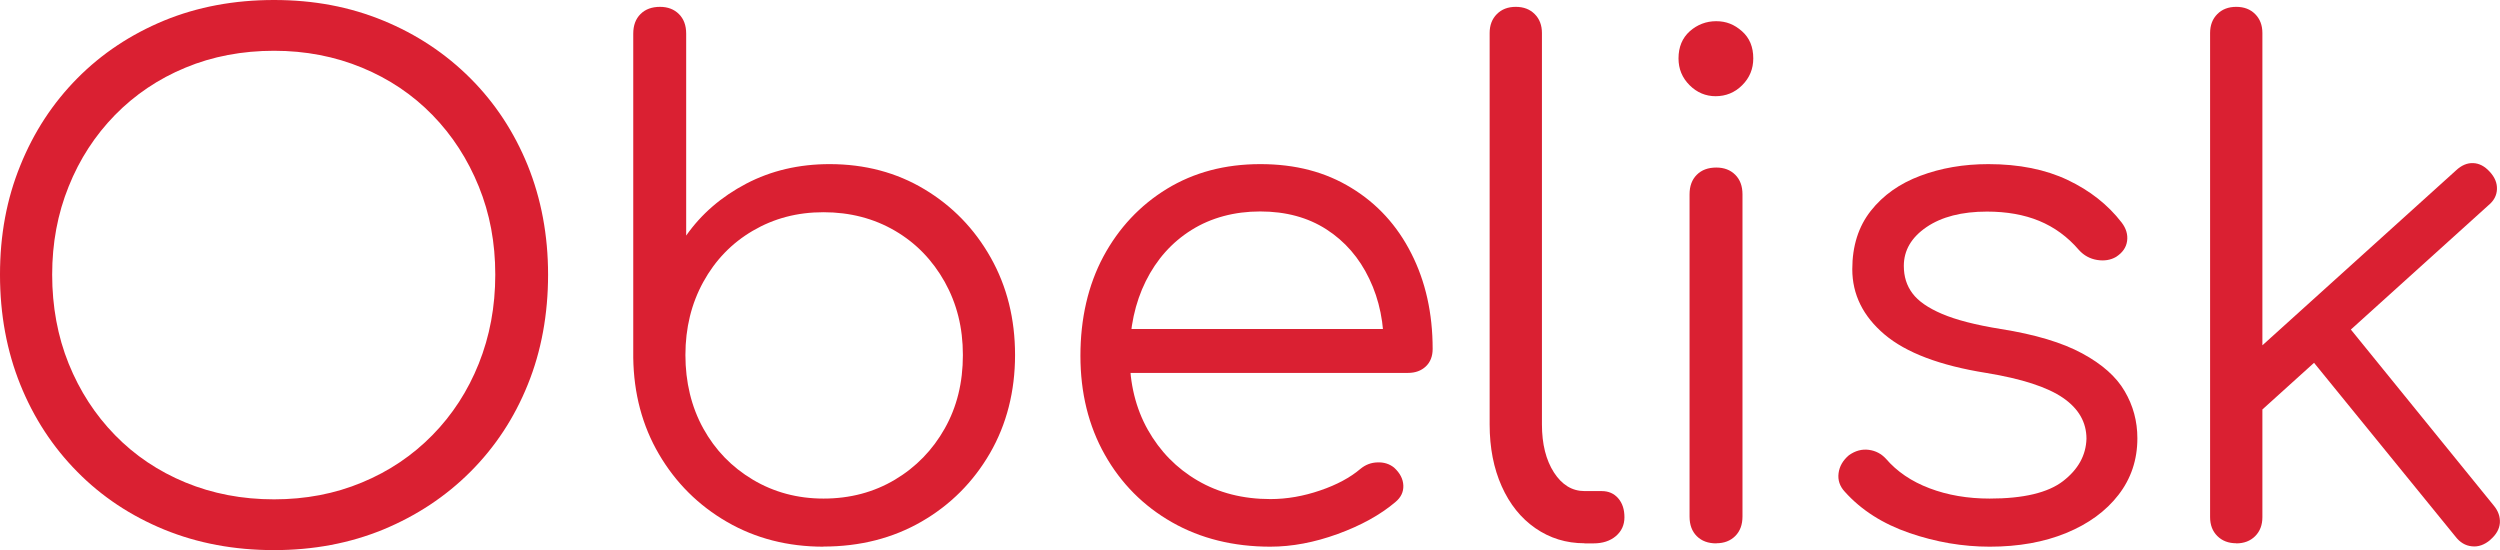
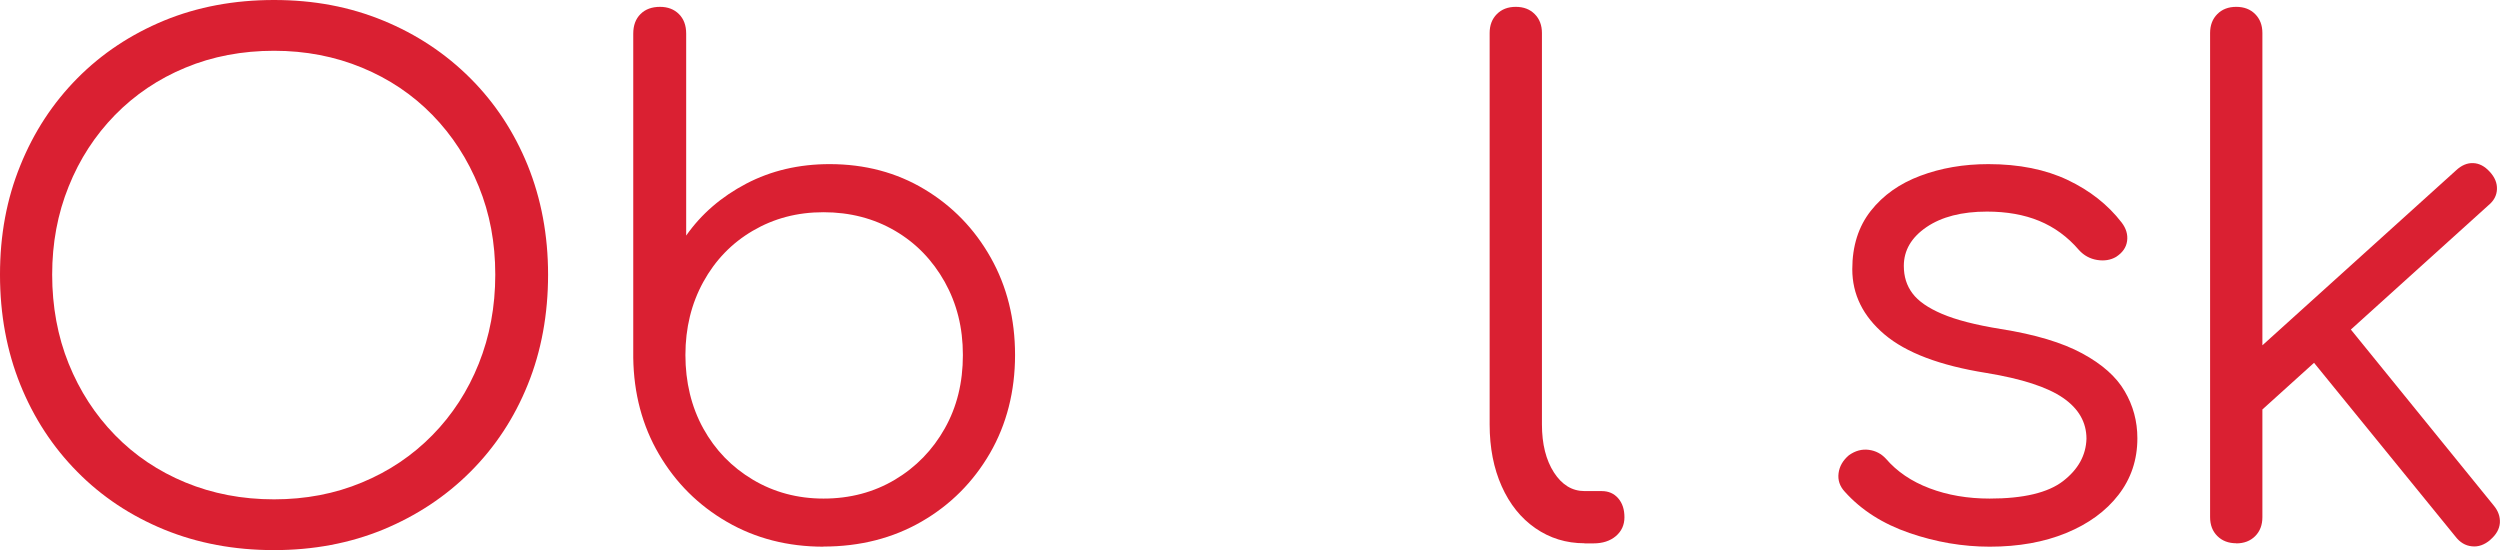
<svg xmlns="http://www.w3.org/2000/svg" id="Layer_2" data-name="Layer 2" viewBox="0 0 196.96 43.34">
  <defs>
    <style> .cls-1 { fill: #da2032; stroke-width: 0px; } </style>
  </defs>
  <g id="PAGES">
    <g>
      <path class="cls-1" d="m21.59,43.34c-3.14,0-6.02-.54-8.66-1.62-2.63-1.08-4.92-2.6-6.84-4.55-1.93-1.95-3.43-4.24-4.49-6.87-1.06-2.63-1.6-5.52-1.6-8.66s.53-5.97,1.6-8.6c1.06-2.63,2.56-4.92,4.49-6.87,1.93-1.95,4.21-3.46,6.84-4.55,2.63-1.08,5.52-1.62,8.66-1.62s5.97.54,8.6,1.62c2.63,1.08,4.92,2.6,6.87,4.55s3.45,4.24,4.52,6.87c1.06,2.63,1.6,5.5,1.6,8.6s-.53,6.03-1.6,8.66c-1.06,2.63-2.57,4.92-4.52,6.87-1.95,1.95-4.24,3.46-6.87,4.55-2.63,1.08-5.5,1.62-8.6,1.62Zm0-4c2.49,0,4.8-.44,6.93-1.33,2.13-.88,3.98-2.13,5.55-3.73,1.57-1.6,2.79-3.48,3.65-5.63s1.3-4.48,1.3-7.01-.43-4.81-1.3-6.95-2.08-4.02-3.65-5.63c-1.57-1.61-3.42-2.85-5.55-3.73-2.13-.88-4.44-1.33-6.93-1.33s-4.85.44-6.98,1.33c-2.13.88-3.98,2.13-5.55,3.73-1.57,1.61-2.79,3.48-3.65,5.63-.87,2.15-1.3,4.46-1.3,6.95s.43,4.86,1.3,7.01c.87,2.15,2.08,4.02,3.65,5.63,1.57,1.61,3.42,2.85,5.55,3.73,2.13.88,4.45,1.33,6.98,1.33Z" />
      <path class="cls-1" d="m64.88,43.07c-2.81,0-5.35-.65-7.6-1.95-2.25-1.3-4.04-3.08-5.36-5.33-1.32-2.25-1.99-4.79-2.03-7.6V2.65c0-.65.19-1.16.57-1.54s.89-.57,1.54-.57c.61,0,1.11.19,1.49.57s.57.89.57,1.54v15.91c1.19-1.7,2.77-3.06,4.73-4.09,1.97-1.03,4.16-1.54,6.57-1.54,2.78,0,5.27.66,7.47,1.98,2.2,1.32,3.94,3.11,5.22,5.38,1.28,2.27,1.92,4.83,1.92,7.68s-.66,5.46-1.98,7.74c-1.32,2.27-3.11,4.07-5.38,5.38s-4.85,1.97-7.74,1.97Zm0-3.79c2.09,0,3.97-.5,5.63-1.49,1.66-.99,2.97-2.34,3.92-4.03.96-1.7,1.43-3.62,1.43-5.79s-.48-4.05-1.43-5.76c-.96-1.71-2.26-3.06-3.92-4.03-1.66-.97-3.54-1.46-5.63-1.46s-3.91.49-5.57,1.46c-1.66.97-2.96,2.32-3.9,4.03-.94,1.71-1.41,3.63-1.41,5.76s.47,4.09,1.41,5.79c.94,1.7,2.24,3.04,3.9,4.03s3.52,1.49,5.57,1.49Z" />
-       <path class="cls-1" d="m100.1,43.07c-2.92,0-5.51-.64-7.76-1.92-2.25-1.28-4.02-3.06-5.3-5.33-1.28-2.27-1.92-4.87-1.92-7.79s.6-5.56,1.81-7.82c1.21-2.25,2.88-4.03,5-5.33,2.13-1.3,4.58-1.95,7.36-1.95s5.13.62,7.17,1.87c2.04,1.24,3.62,2.97,4.73,5.17,1.12,2.2,1.68,4.71,1.68,7.52,0,.58-.18,1.04-.54,1.38-.36.34-.83.51-1.41.51h-23v-3.46h23.43l-2.33,1.68c.04-2.09-.34-3.97-1.14-5.63-.79-1.66-1.92-2.96-3.38-3.9-1.46-.94-3.2-1.41-5.22-1.41s-3.86.49-5.41,1.46c-1.55.97-2.75,2.32-3.6,4.03-.85,1.71-1.27,3.67-1.27,5.87s.48,4.15,1.43,5.84c.96,1.7,2.26,3.03,3.92,4,1.66.97,3.57,1.46,5.74,1.46,1.3,0,2.61-.23,3.92-.68,1.32-.45,2.37-1.02,3.17-1.7.4-.33.85-.5,1.35-.51.5-.02.94.12,1.3.41.47.43.71.9.73,1.41.02.51-.19.94-.62,1.3-1.19,1.01-2.71,1.85-4.55,2.52-1.84.67-3.61,1-5.3,1Z" />
      <path class="cls-1" d="m124.83,42.8c-1.44,0-2.73-.4-3.87-1.19-1.14-.79-2.02-1.89-2.65-3.3-.63-1.41-.95-3.03-.95-4.87V2.6c0-.61.19-1.11.57-1.49s.87-.57,1.49-.57,1.11.19,1.49.57c.38.38.57.88.57,1.49v30.84c0,1.55.32,2.81.95,3.79.63.97,1.43,1.46,2.41,1.46h1.35c.54,0,.97.19,1.3.57s.49.88.49,1.49-.23,1.11-.68,1.49c-.45.38-1.04.57-1.76.57h-.7Z" />
-       <path class="cls-1" d="m135.17,7.58c-.79,0-1.48-.29-2.06-.87-.58-.58-.87-1.28-.87-2.11,0-.9.3-1.61.89-2.14.59-.52,1.29-.79,2.08-.79s1.43.26,2.03.79.89,1.24.89,2.14c0,.83-.29,1.53-.87,2.11-.58.58-1.28.87-2.11.87Zm.05,35.23c-.65,0-1.16-.19-1.54-.57-.38-.38-.57-.89-.57-1.54V15.31c0-.65.19-1.16.57-1.54s.89-.57,1.54-.57c.61,0,1.11.19,1.49.57s.57.89.57,1.54v25.38c0,.65-.19,1.16-.57,1.54-.38.38-.88.57-1.49.57Z" />
      <path class="cls-1" d="m156.76,43.07c-2.13,0-4.24-.36-6.33-1.08-2.09-.72-3.79-1.8-5.09-3.25-.4-.43-.56-.92-.49-1.46.07-.54.34-1.01.81-1.41.5-.36,1.03-.5,1.57-.43s.99.31,1.35.7c.87,1.01,2.01,1.79,3.44,2.33,1.42.54,3,.81,4.73.81,2.67,0,4.6-.46,5.79-1.38s1.8-2.03,1.84-3.33c0-1.3-.61-2.37-1.84-3.22-1.23-.85-3.25-1.51-6.06-1.97-3.64-.58-6.31-1.59-8.01-3.03-1.7-1.44-2.54-3.16-2.54-5.14,0-1.84.49-3.37,1.46-4.6.97-1.23,2.27-2.15,3.9-2.76,1.62-.61,3.41-.92,5.36-.92,2.42,0,4.5.42,6.25,1.25,1.75.83,3.17,1.95,4.25,3.35.36.47.5.96.43,1.46-.07.51-.36.92-.87,1.25-.43.25-.93.33-1.49.24-.56-.09-1.04-.35-1.43-.78-.9-1.05-1.95-1.81-3.14-2.3-1.19-.49-2.56-.73-4.11-.73-1.98,0-3.57.41-4.76,1.22s-1.79,1.83-1.79,3.06c0,.83.22,1.55.68,2.16.45.61,1.23,1.15,2.33,1.62,1.1.47,2.64.87,4.63,1.19,2.71.43,4.84,1.07,6.41,1.92,1.57.85,2.69,1.84,3.35,2.98.67,1.14,1,2.37,1,3.71,0,1.7-.5,3.18-1.49,4.46-.99,1.28-2.36,2.28-4.11,3-1.75.72-3.76,1.08-6.03,1.08Z" />
      <path class="cls-1" d="m176.18,42.8c-.61,0-1.11-.19-1.49-.57-.38-.38-.57-.87-.57-1.49V2.6c0-.61.19-1.11.57-1.49.38-.38.87-.57,1.49-.57s1.11.19,1.49.57.57.88.57,1.49v38.15c0,.61-.19,1.11-.57,1.49-.38.38-.88.57-1.49.57Zm1.35-9.9l-2.54-2.76,18.51-16.72c.43-.4.88-.59,1.35-.57.47.02.9.24,1.3.68.4.43.59.89.57,1.38-.02.49-.24.91-.68,1.27l-18.51,16.72Zm18.67,9.63c-.47.4-.96.57-1.46.51-.51-.05-.94-.31-1.3-.78l-12.07-14.83,2.92-2.6,12.17,14.99c.36.43.52.89.49,1.38-.04.49-.29.93-.76,1.33Z" />
    </g>
  </g>
</svg>